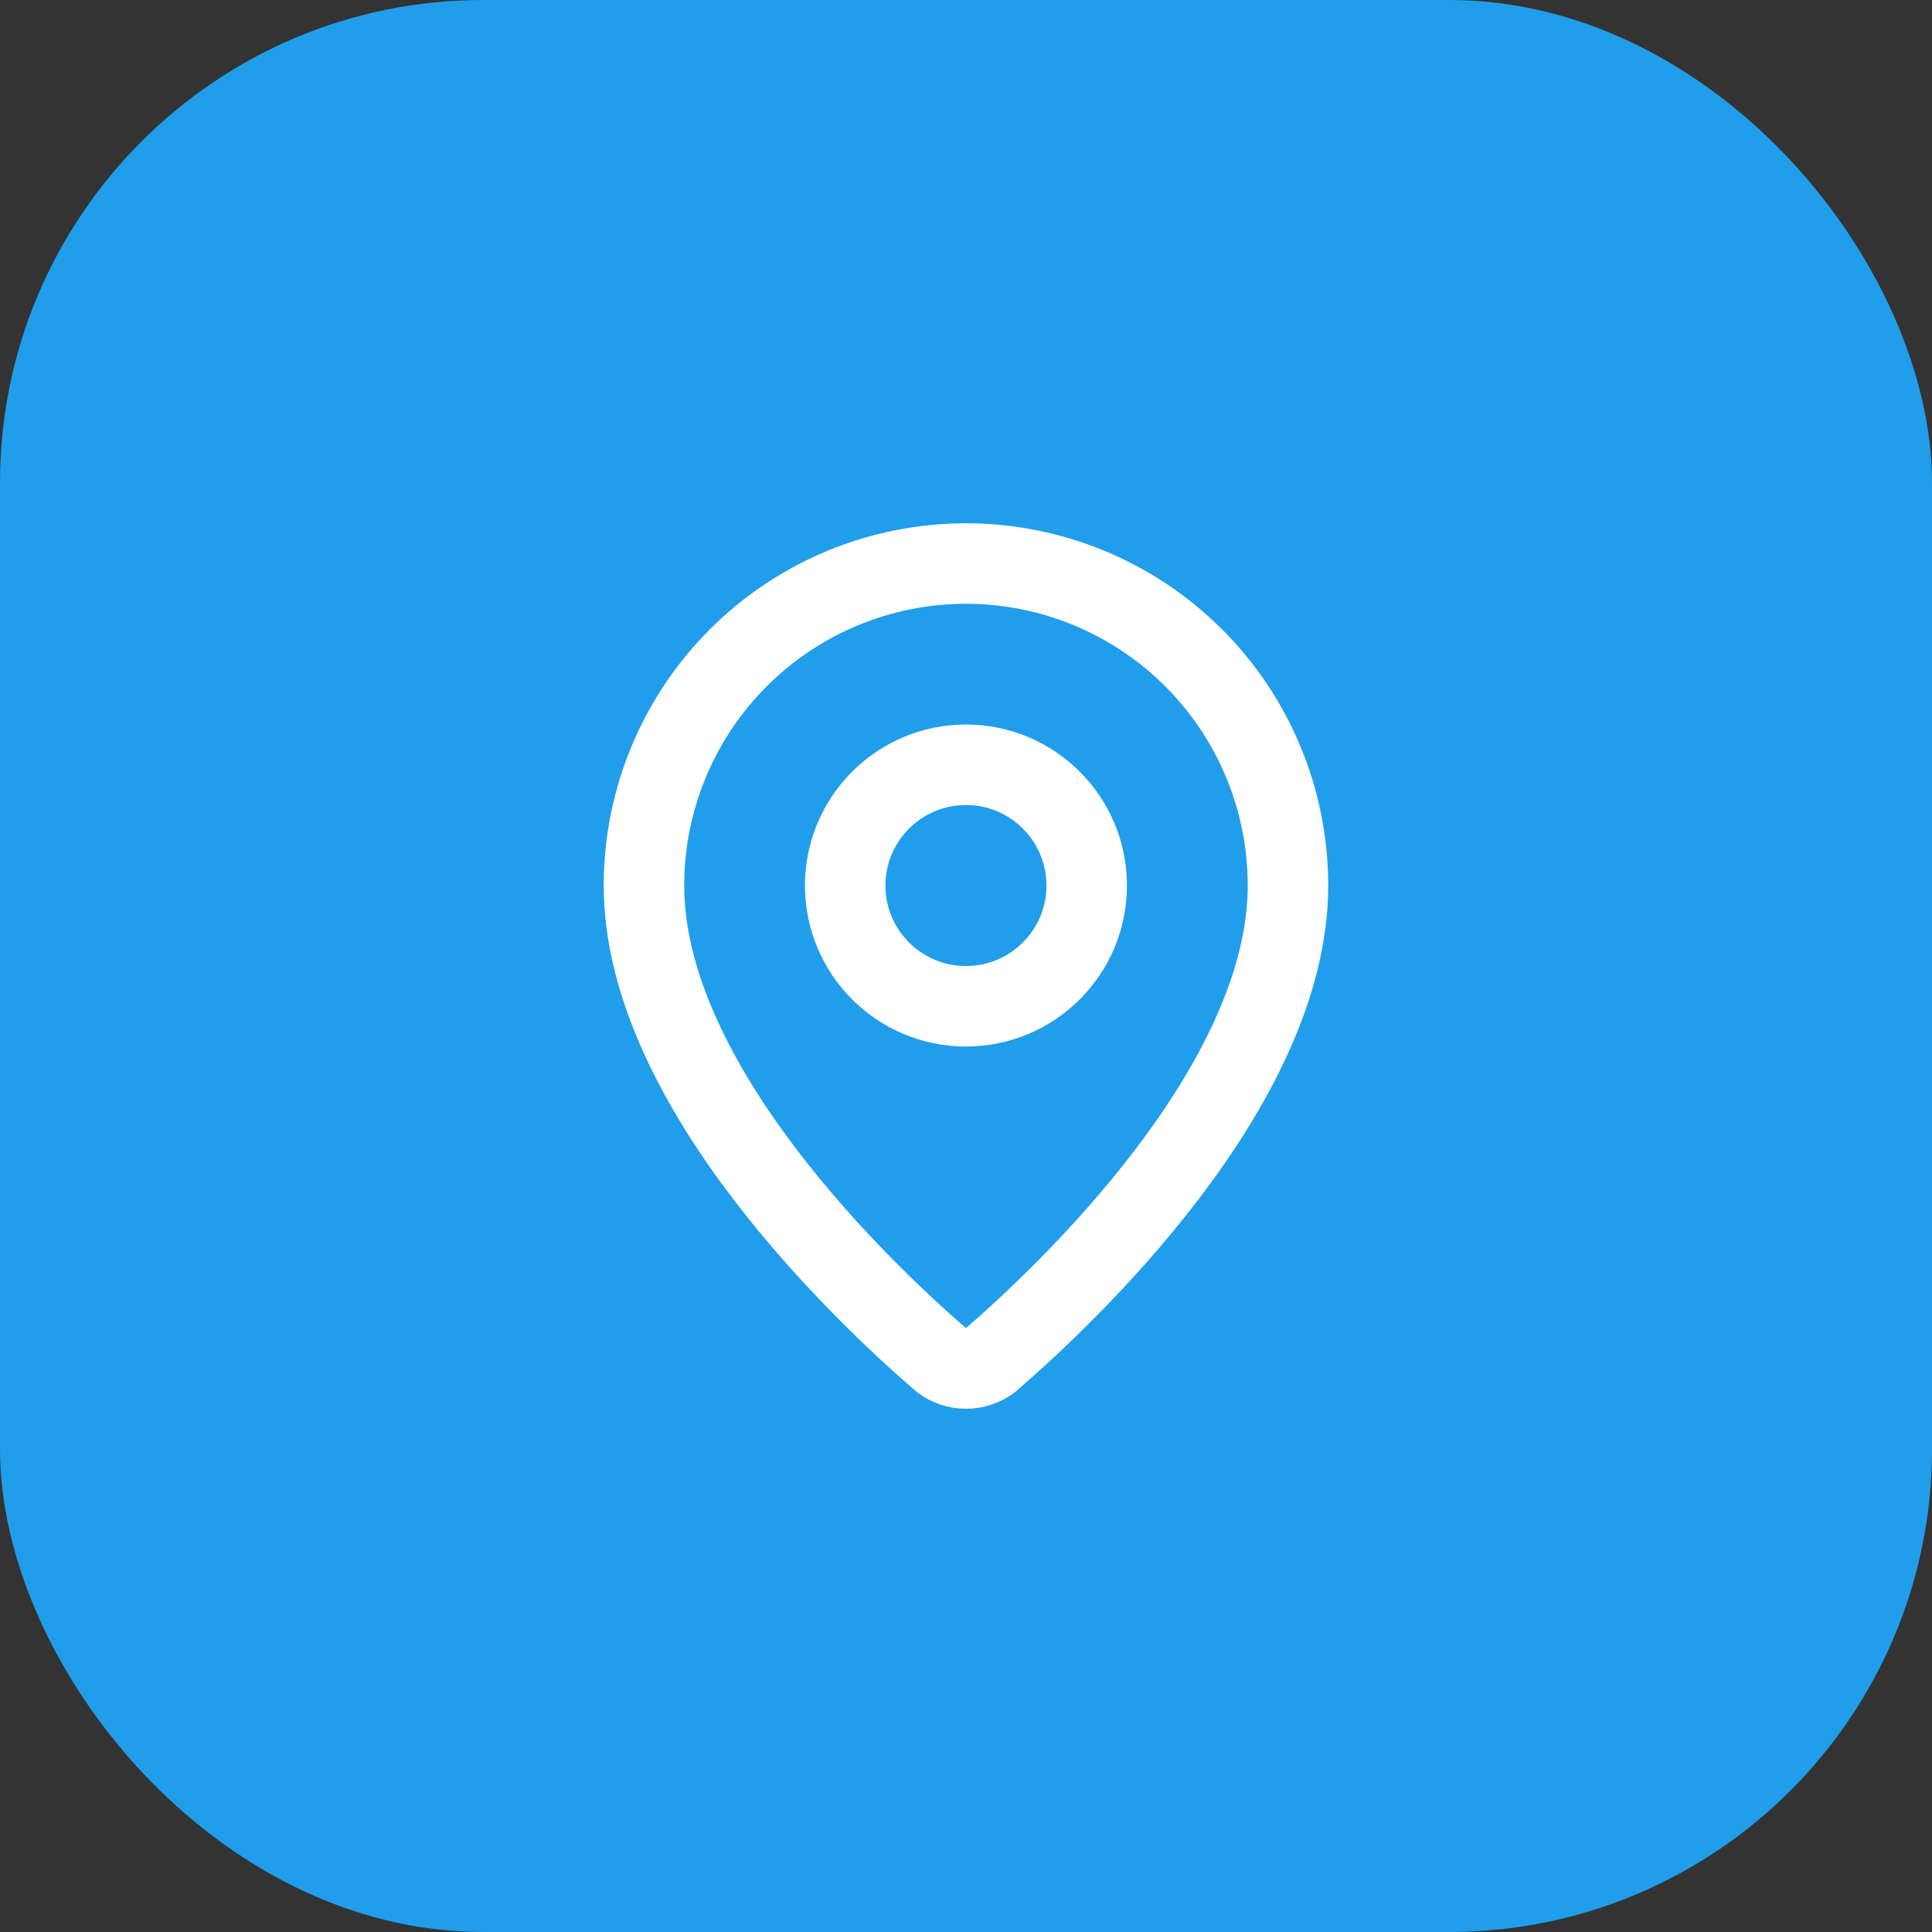
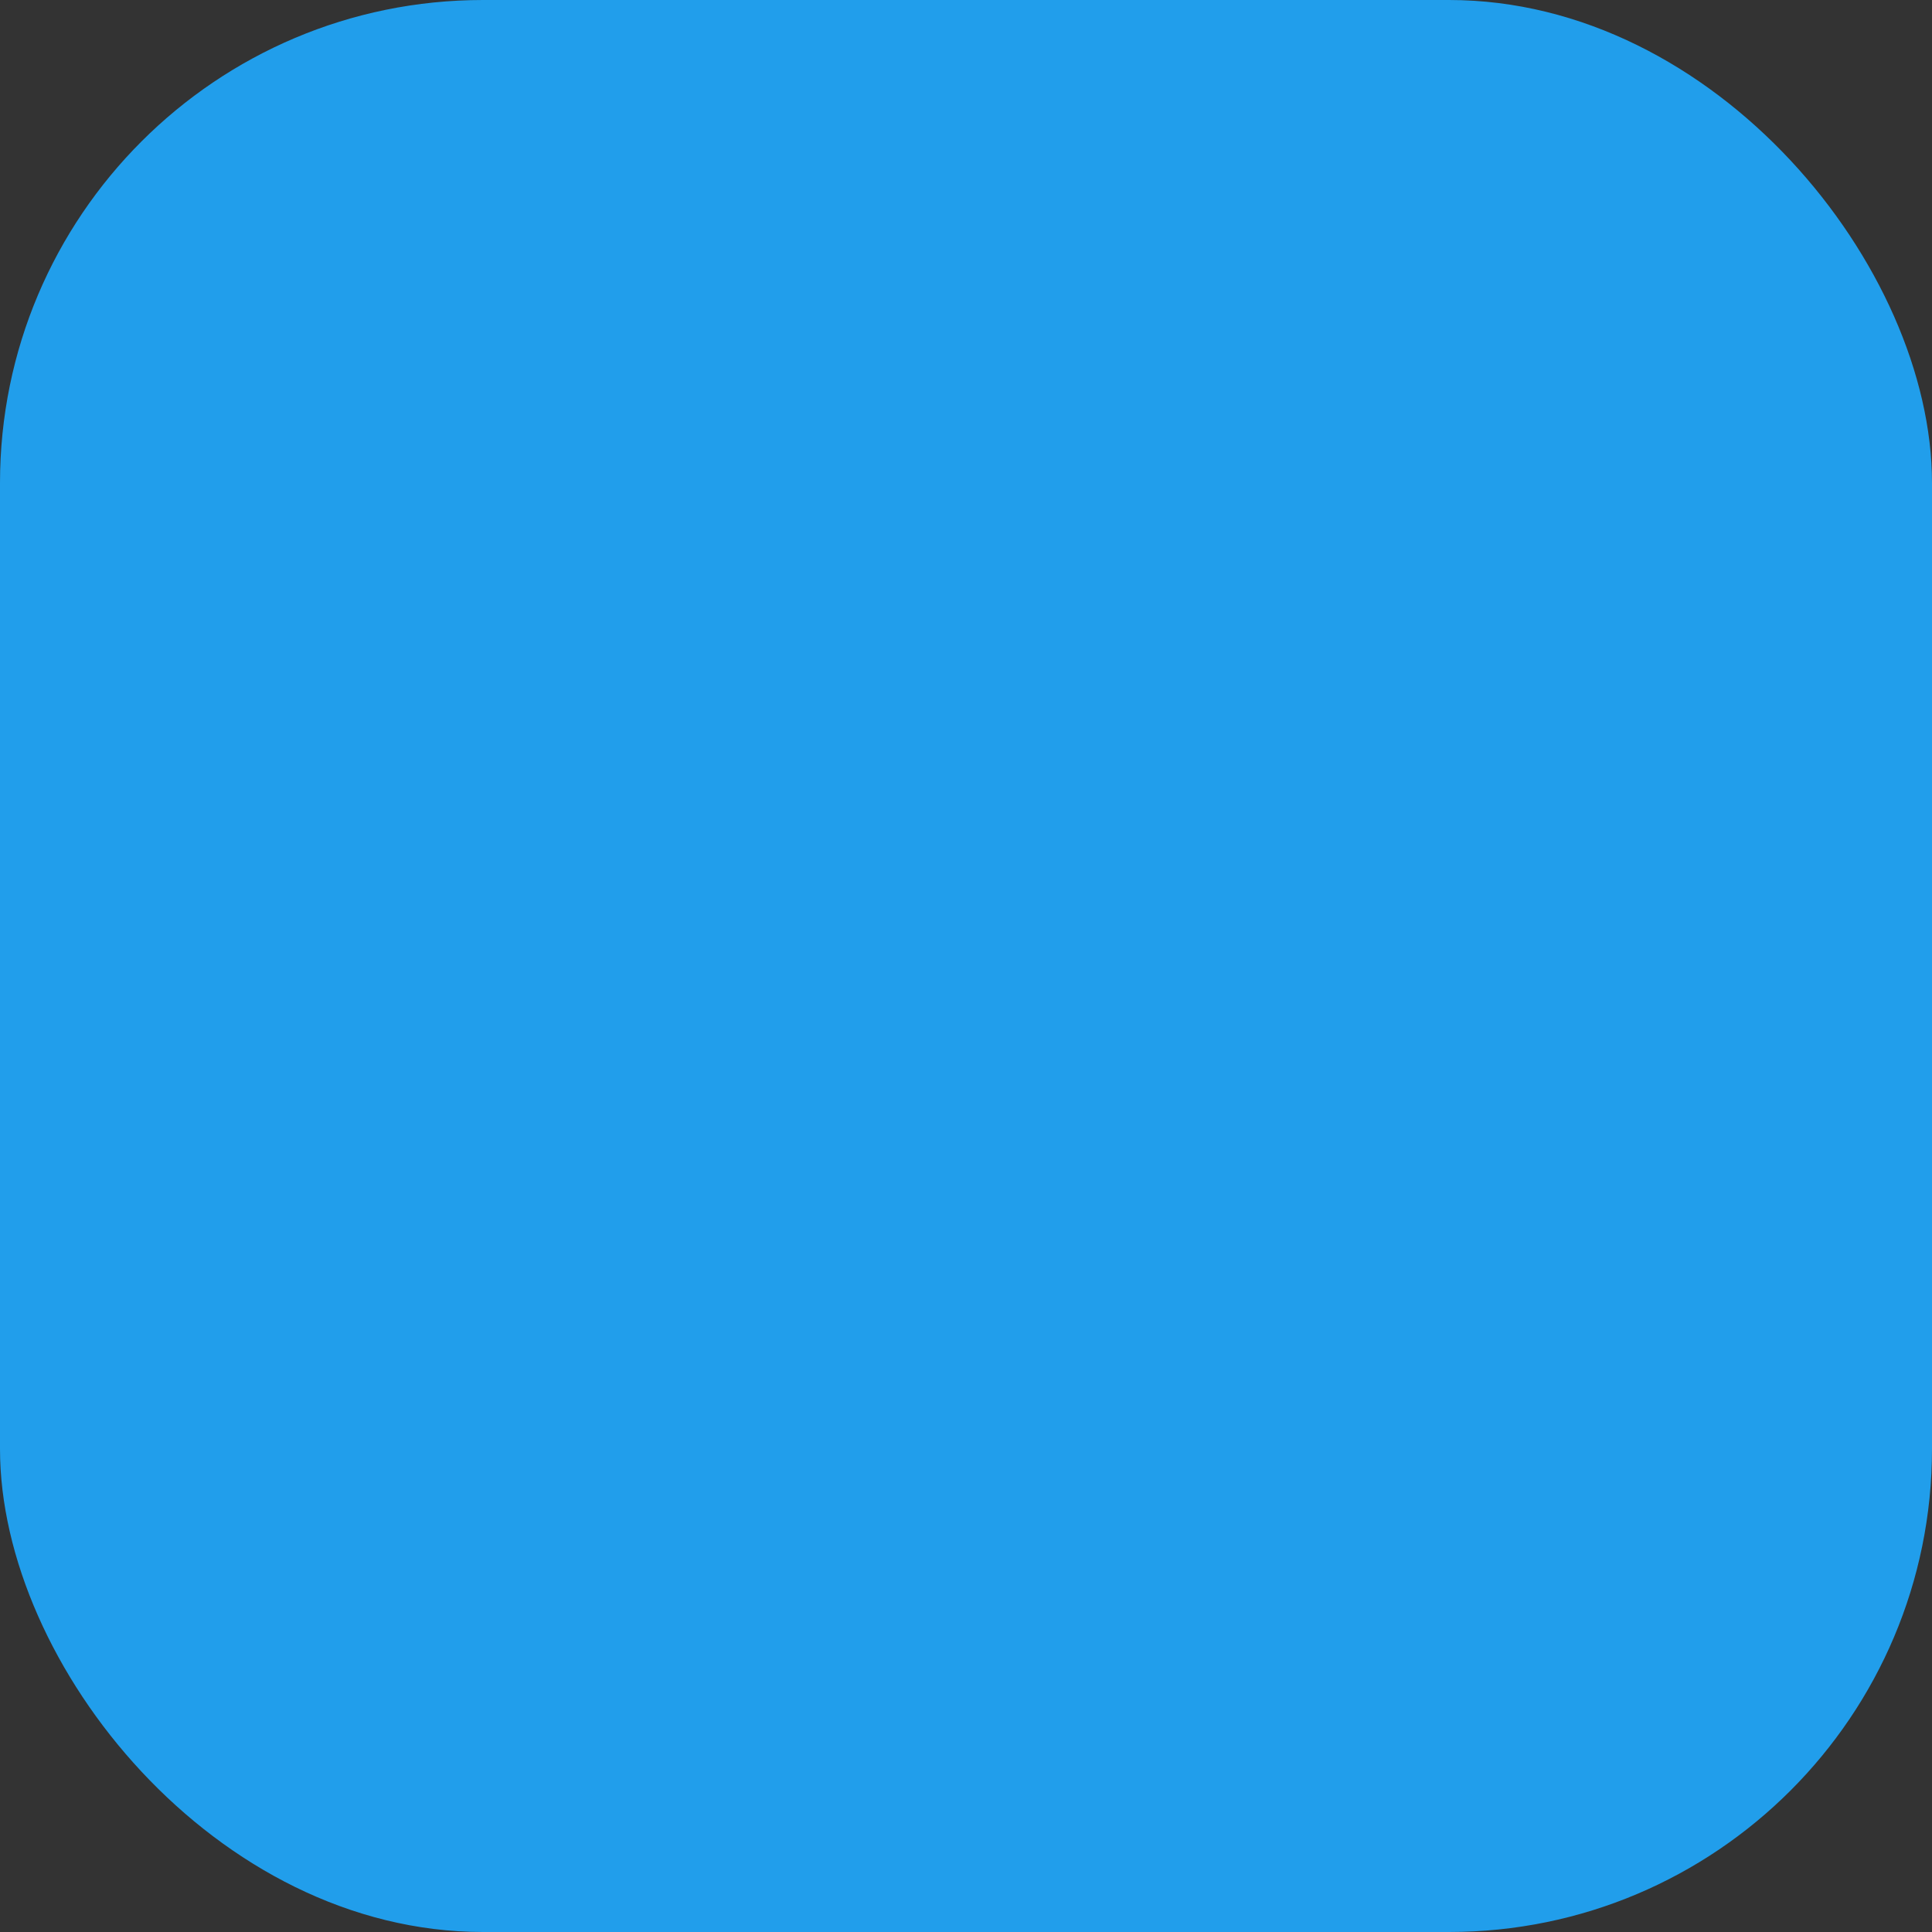
<svg xmlns="http://www.w3.org/2000/svg" width="32" height="32" viewBox="0 0 32 32" fill="none">
  <rect x="0" y="0" width="32" height="32" fill="#333333" stroke="none" />
  <rect width="32" height="32" rx="8" fill="#219EEB" />
-   <path d="M21.333 14.667C21.333 17.996 17.64 21.463 16.4 22.533C16.285 22.62 16.144 22.667 15.999 22.667C15.855 22.667 15.714 22.62 15.599 22.533C14.359 21.463 10.666 17.996 10.666 14.667C10.666 13.253 11.228 11.896 12.228 10.896C13.228 9.896 14.585 9.334 15.999 9.334C17.414 9.334 18.77 9.896 19.771 10.896C20.771 11.896 21.333 13.253 21.333 14.667Z" stroke="white" stroke-width="1.333" stroke-linecap="round" stroke-linejoin="round" />
-   <path d="M15.999 16.667C17.104 16.667 17.999 15.772 17.999 14.667C17.999 13.563 17.104 12.667 15.999 12.667C14.895 12.667 13.999 13.563 13.999 14.667C13.999 15.772 14.895 16.667 15.999 16.667Z" stroke="white" stroke-width="1.333" stroke-linecap="round" stroke-linejoin="round" />
</svg>